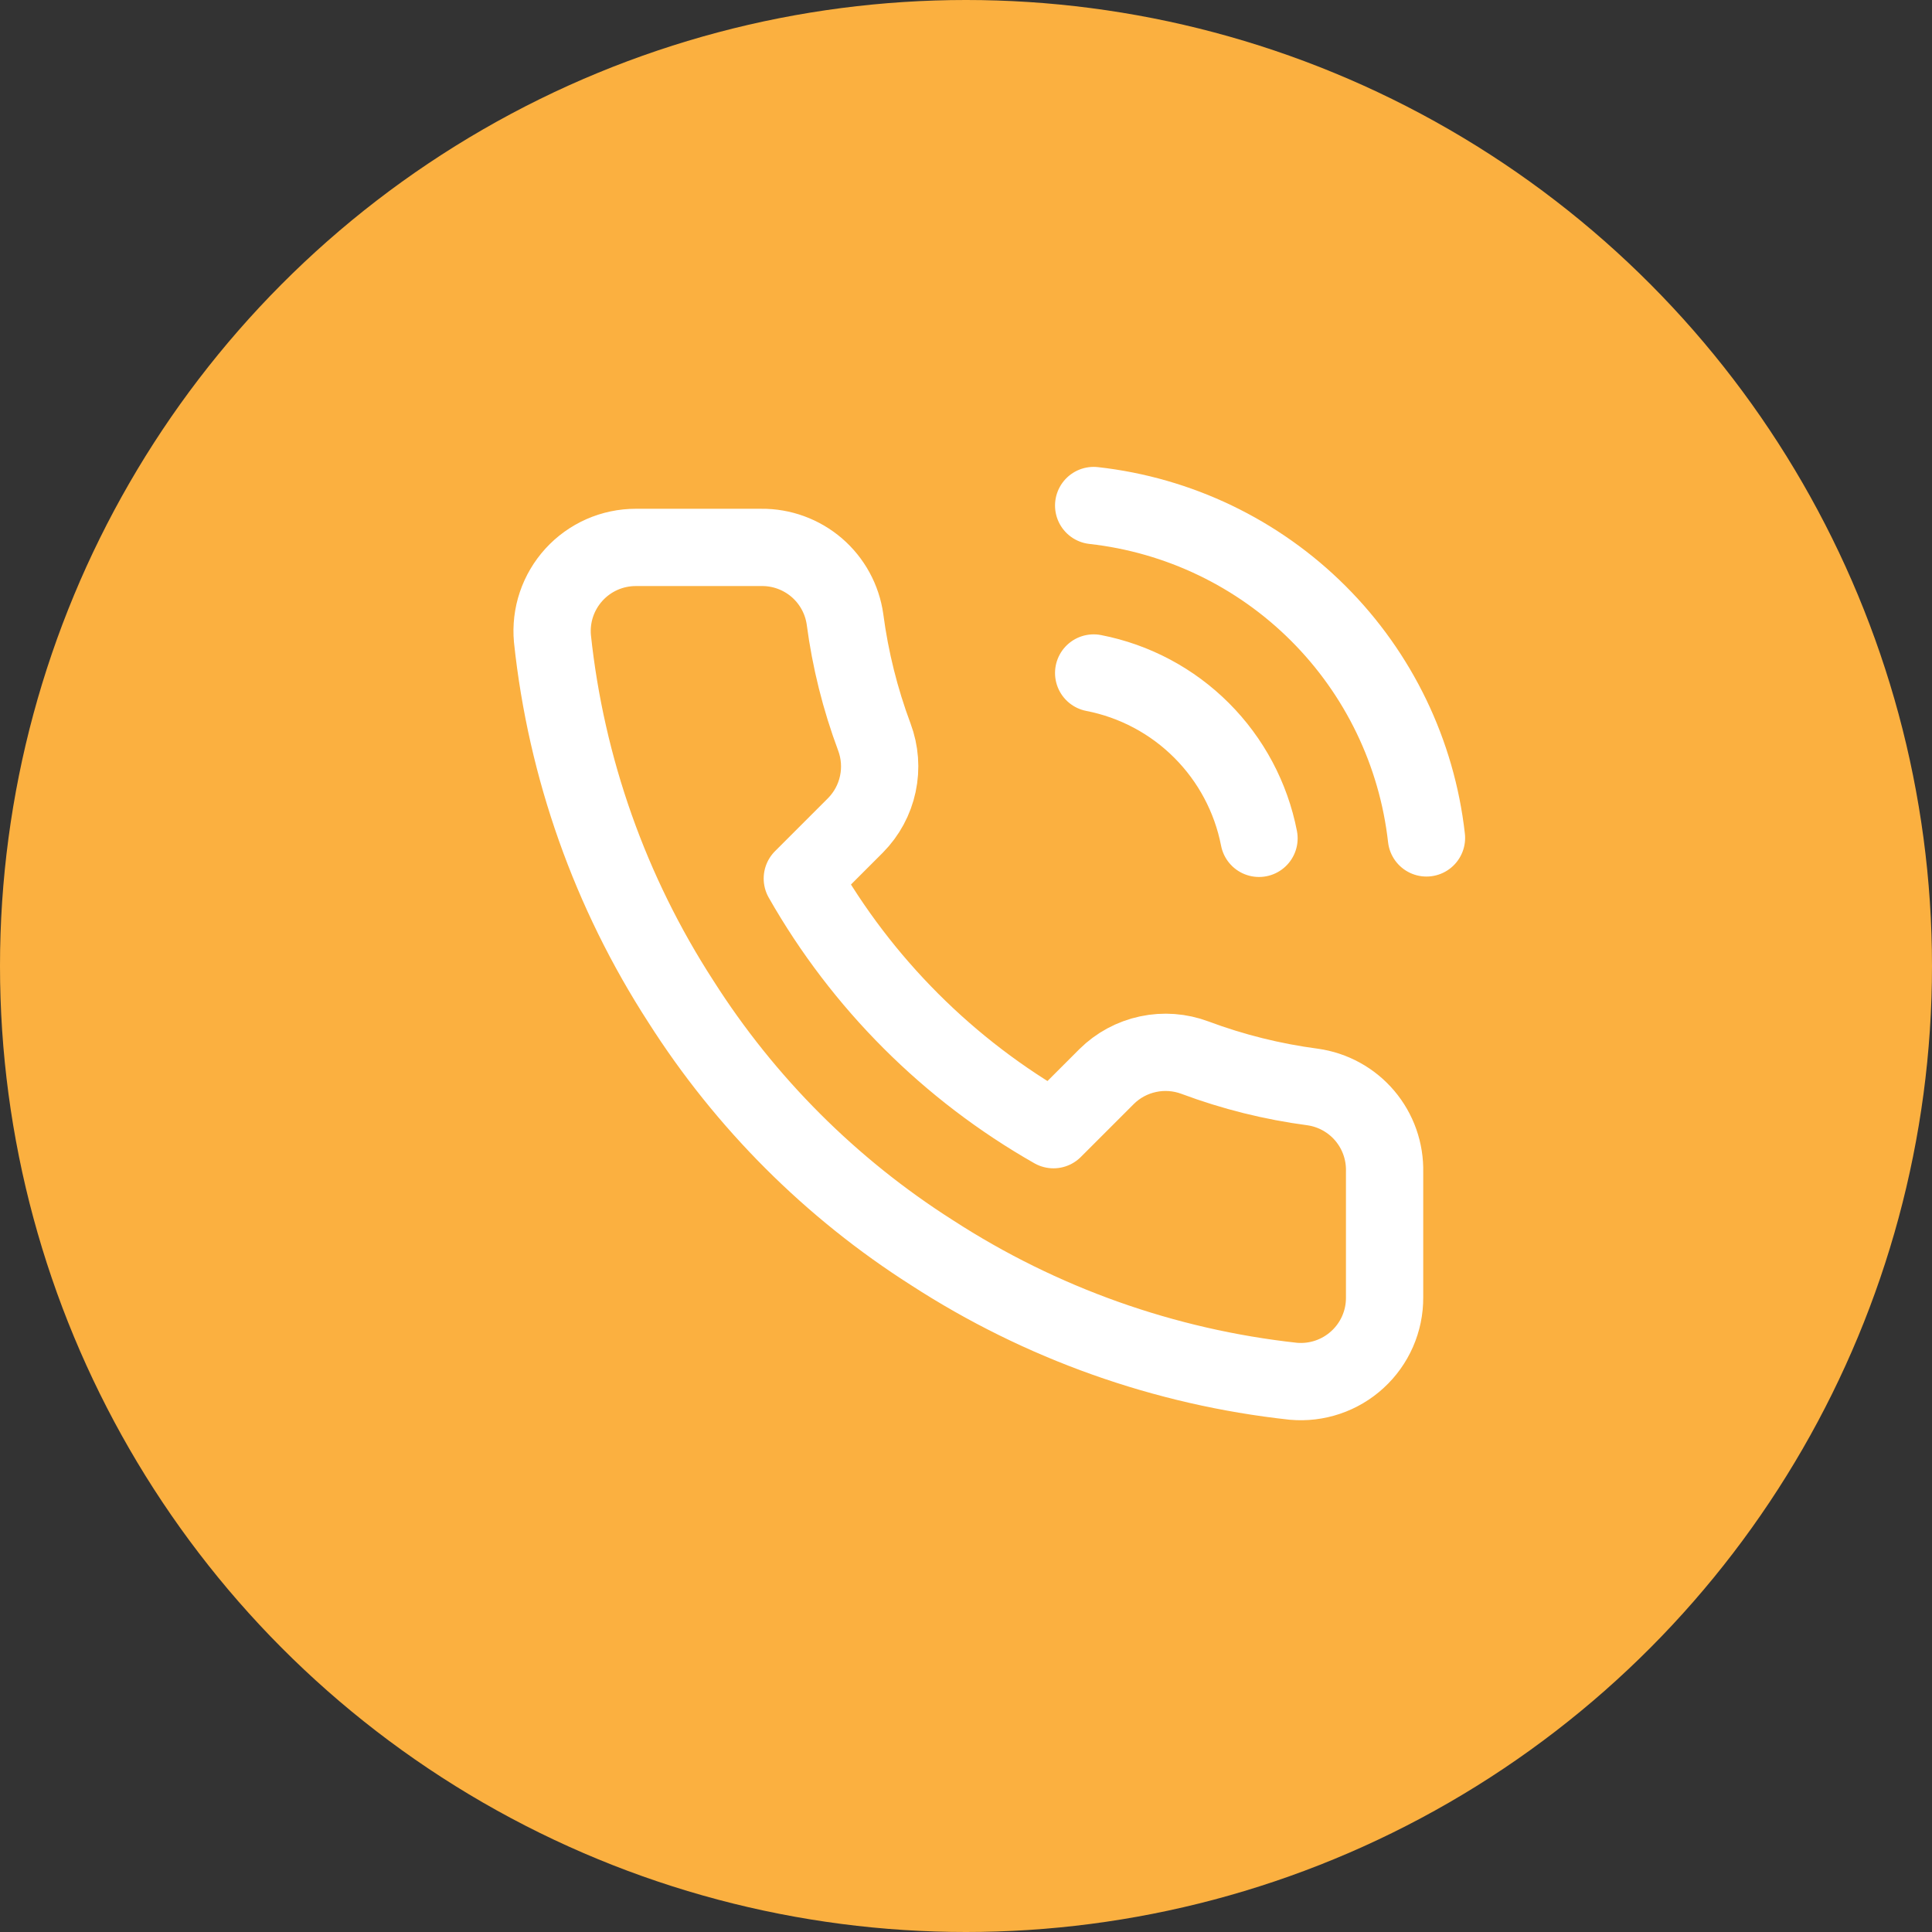
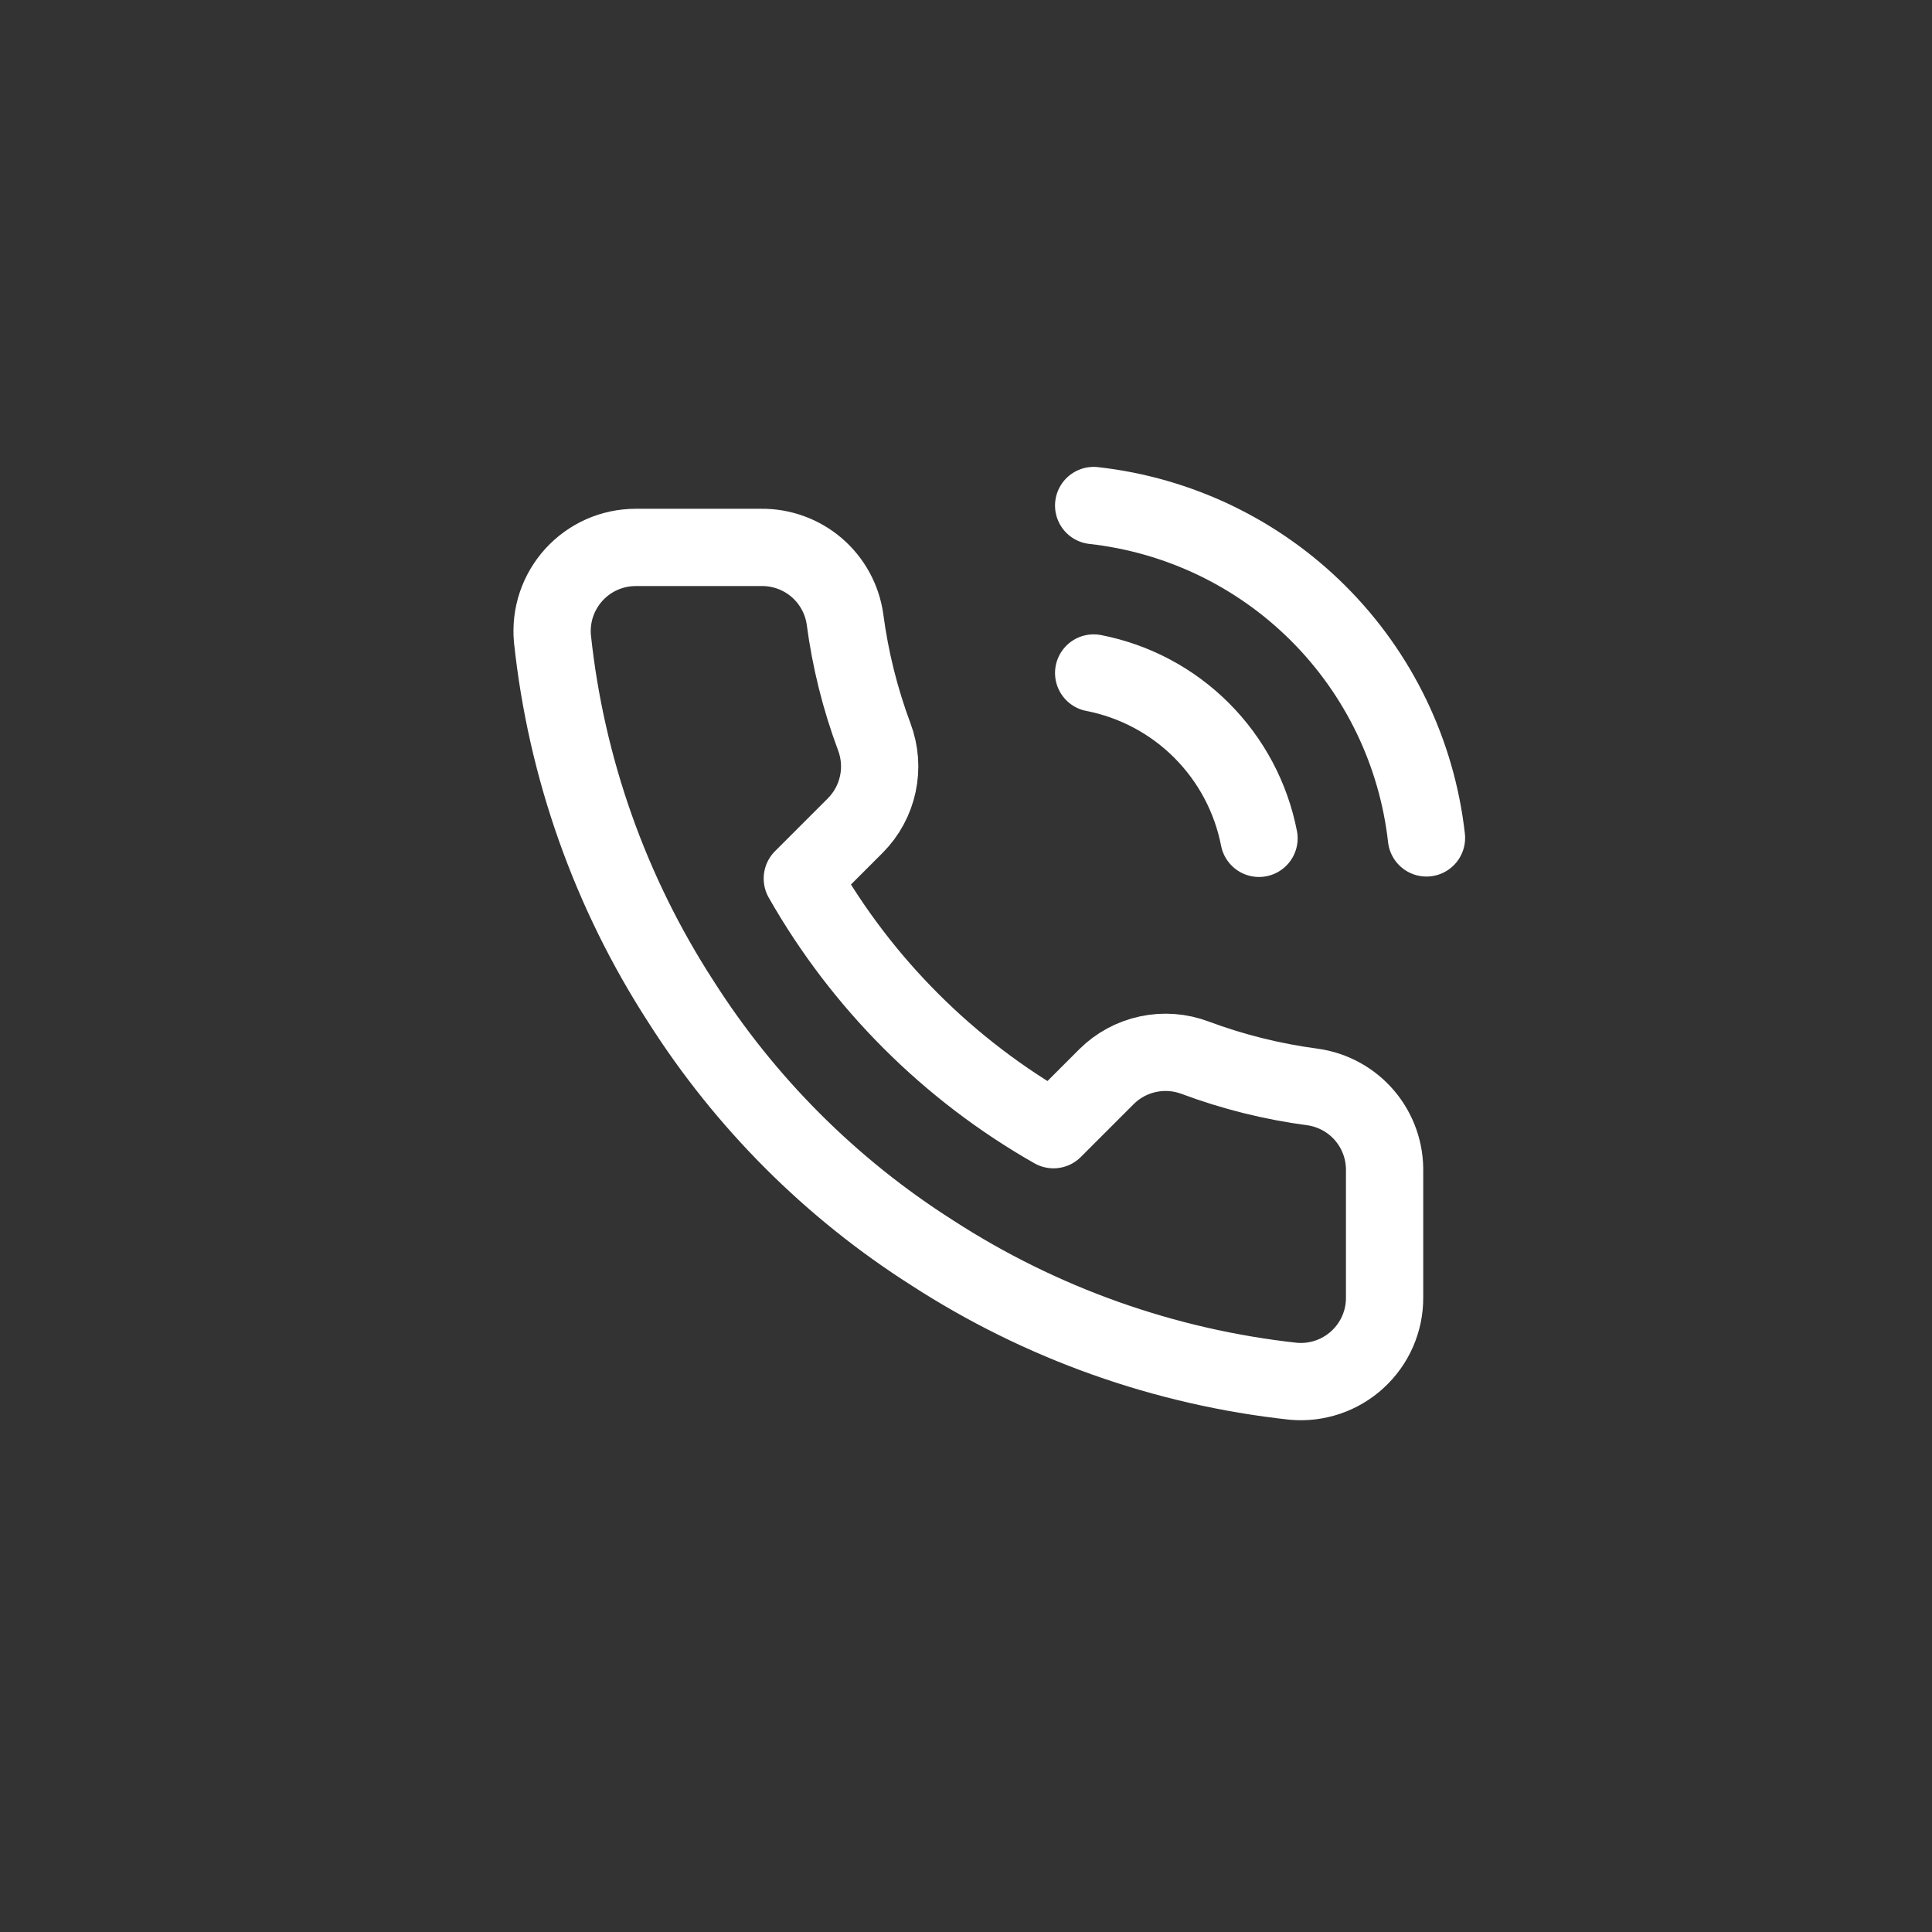
<svg xmlns="http://www.w3.org/2000/svg" width="50" height="50" viewBox="0 0 50 50" fill="none">
  <rect x="0" y="0" width="50" height="50" fill="#333333" stroke="none" />
-   <circle cx="25" cy="25" r="25" fill="#FBB040" />
  <path d="M28.304 17.417C29.362 17.623 30.335 18.14 31.097 18.903C31.859 19.665 32.377 20.638 32.583 21.696M28.304 13.083C30.503 13.328 32.553 14.312 34.118 15.875C35.683 17.438 36.67 19.487 36.917 21.685M35.833 30.33V33.58C35.835 33.882 35.773 34.18 35.652 34.457C35.531 34.733 35.354 34.981 35.131 35.185C34.909 35.389 34.647 35.544 34.361 35.641C34.075 35.738 33.772 35.774 33.472 35.747C30.138 35.384 26.936 34.245 24.122 32.421C21.505 30.758 19.286 28.538 17.622 25.921C15.792 23.095 14.652 19.877 14.297 16.528C14.27 16.229 14.305 15.927 14.401 15.642C14.497 15.357 14.652 15.095 14.854 14.873C15.057 14.65 15.304 14.473 15.579 14.351C15.854 14.23 16.152 14.167 16.453 14.167H19.703C20.228 14.161 20.738 14.348 21.137 14.69C21.535 15.033 21.796 15.509 21.869 16.03C22.006 17.07 22.261 18.091 22.628 19.074C22.773 19.462 22.805 19.883 22.718 20.288C22.632 20.694 22.431 21.065 22.14 21.36L20.764 22.736C22.306 25.448 24.552 27.694 27.264 29.236L28.64 27.86C28.934 27.569 29.306 27.368 29.712 27.282C30.117 27.195 30.538 27.227 30.926 27.372C31.909 27.739 32.93 27.994 33.97 28.131C34.496 28.205 34.977 28.47 35.32 28.875C35.664 29.281 35.846 29.799 35.833 30.33Z" stroke="white" stroke-width="2" stroke-linecap="round" stroke-linejoin="round" />
</svg>